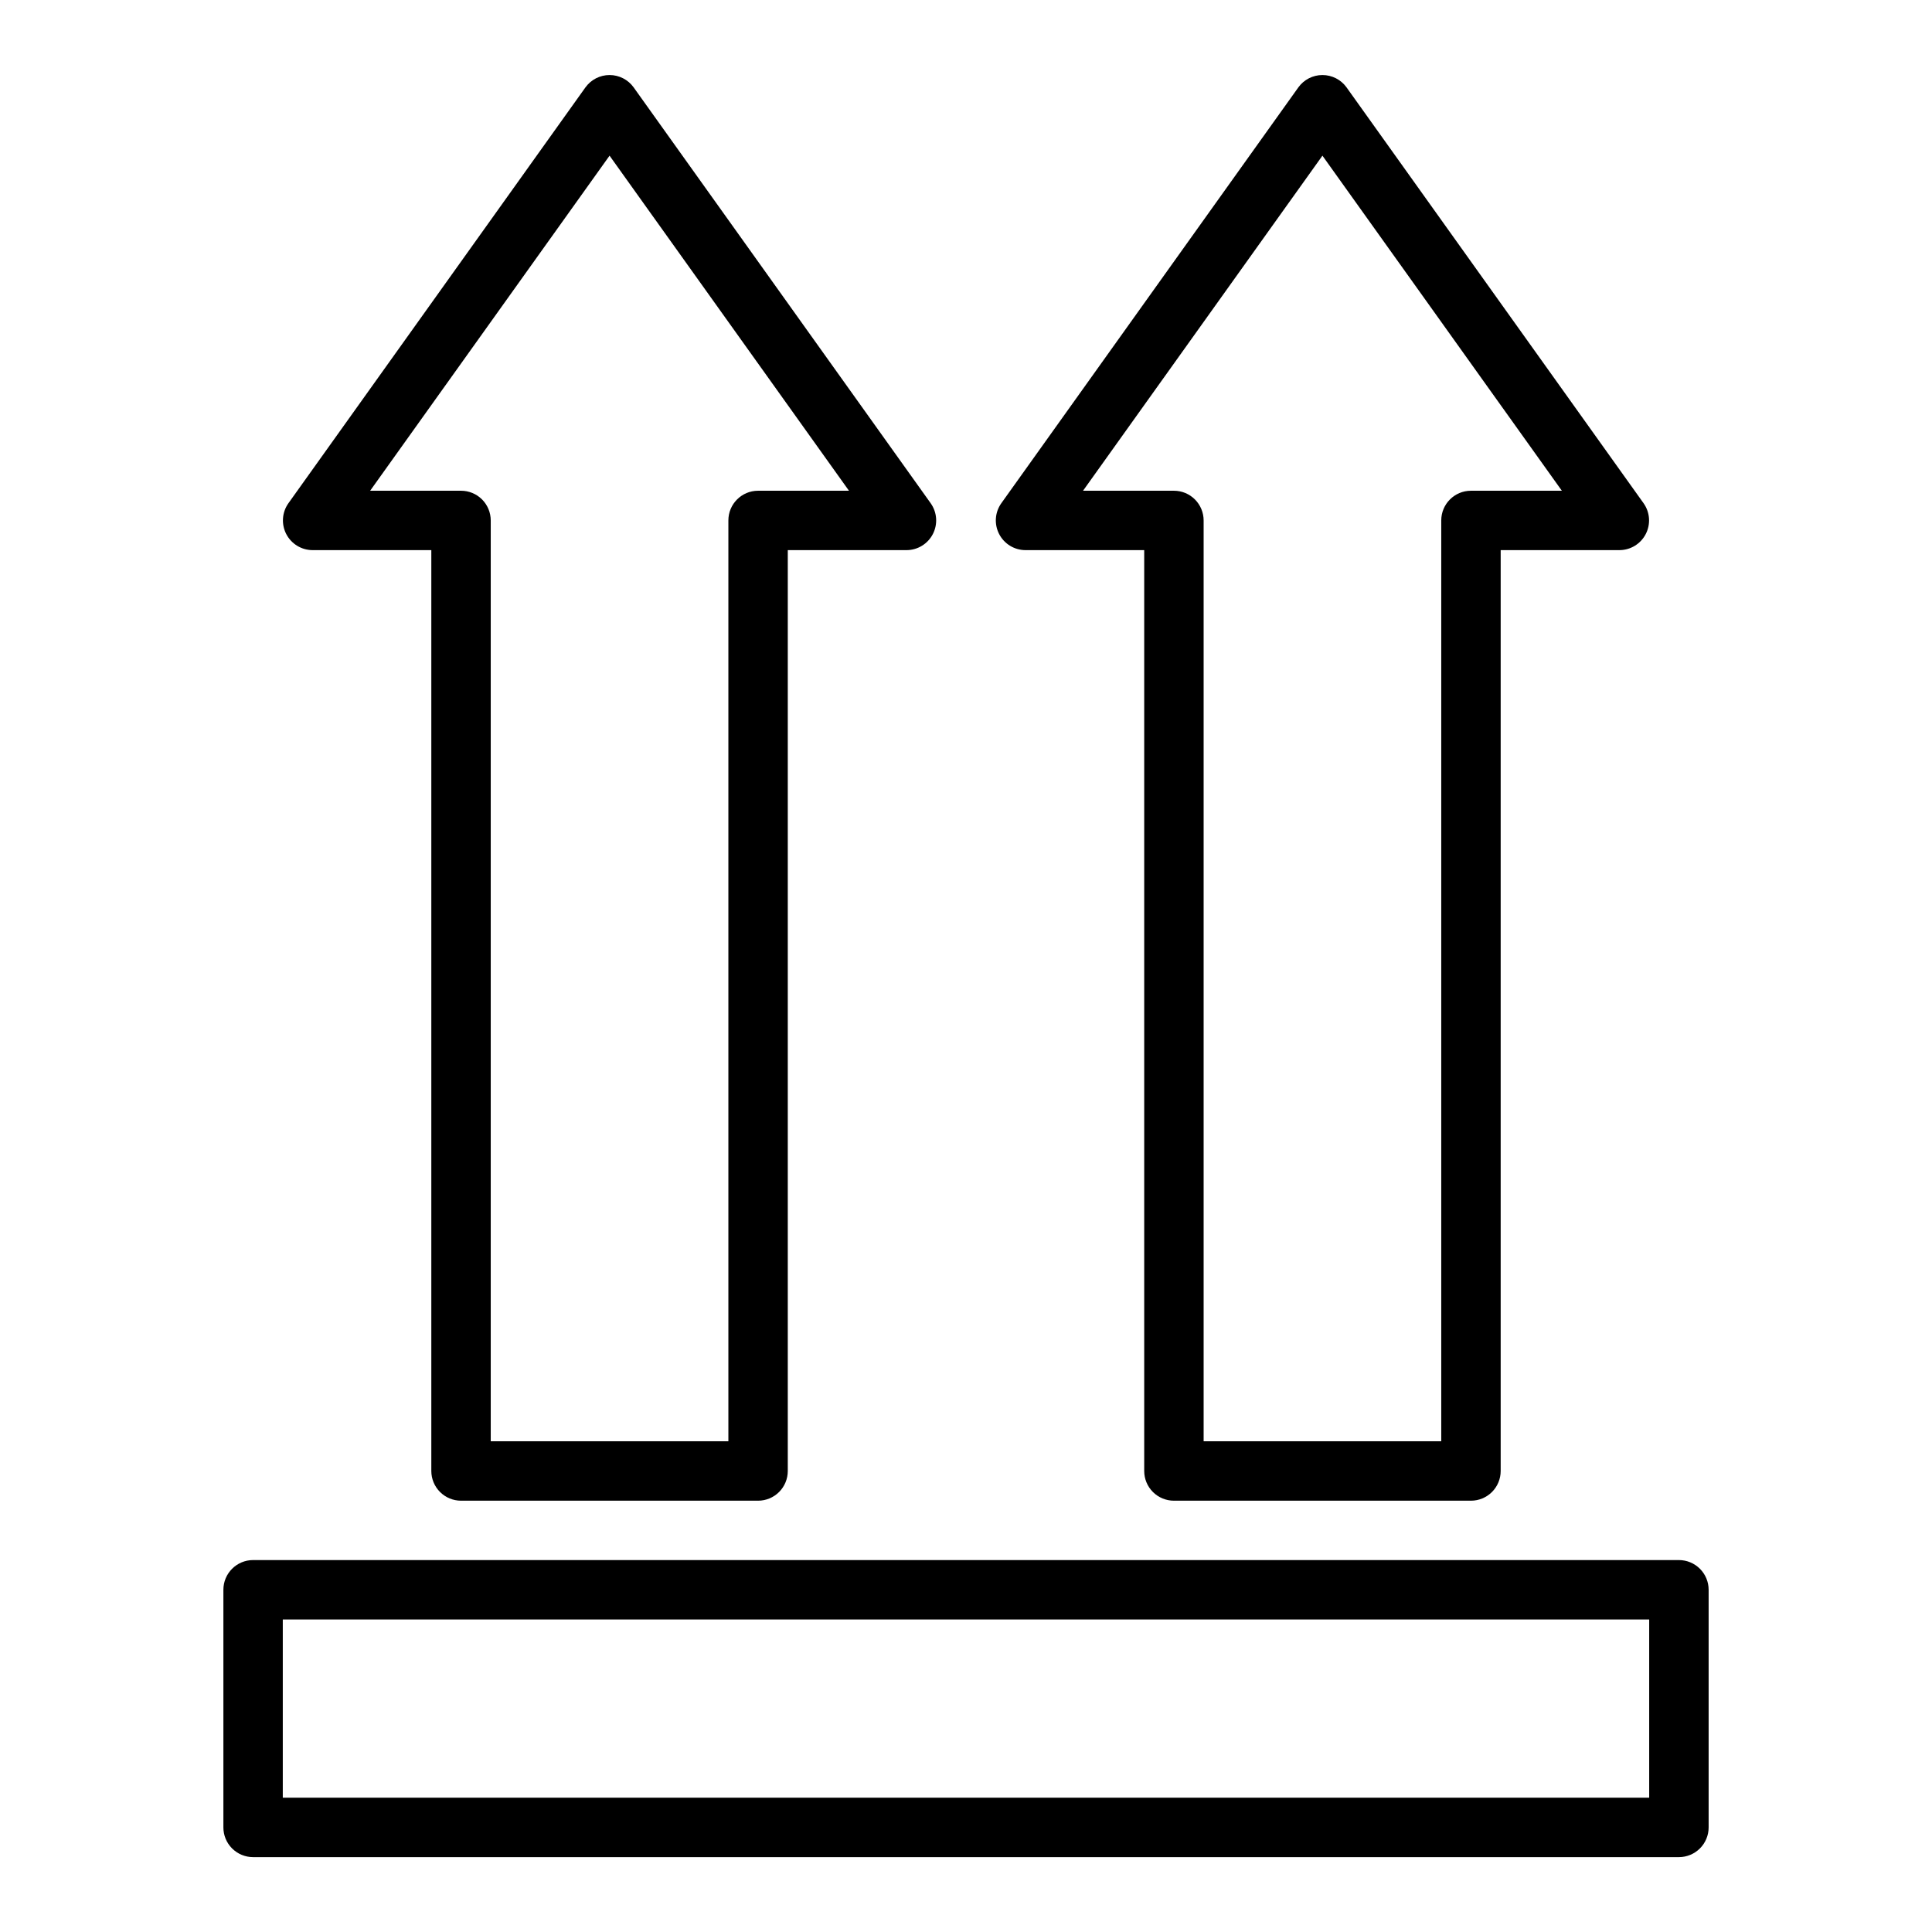
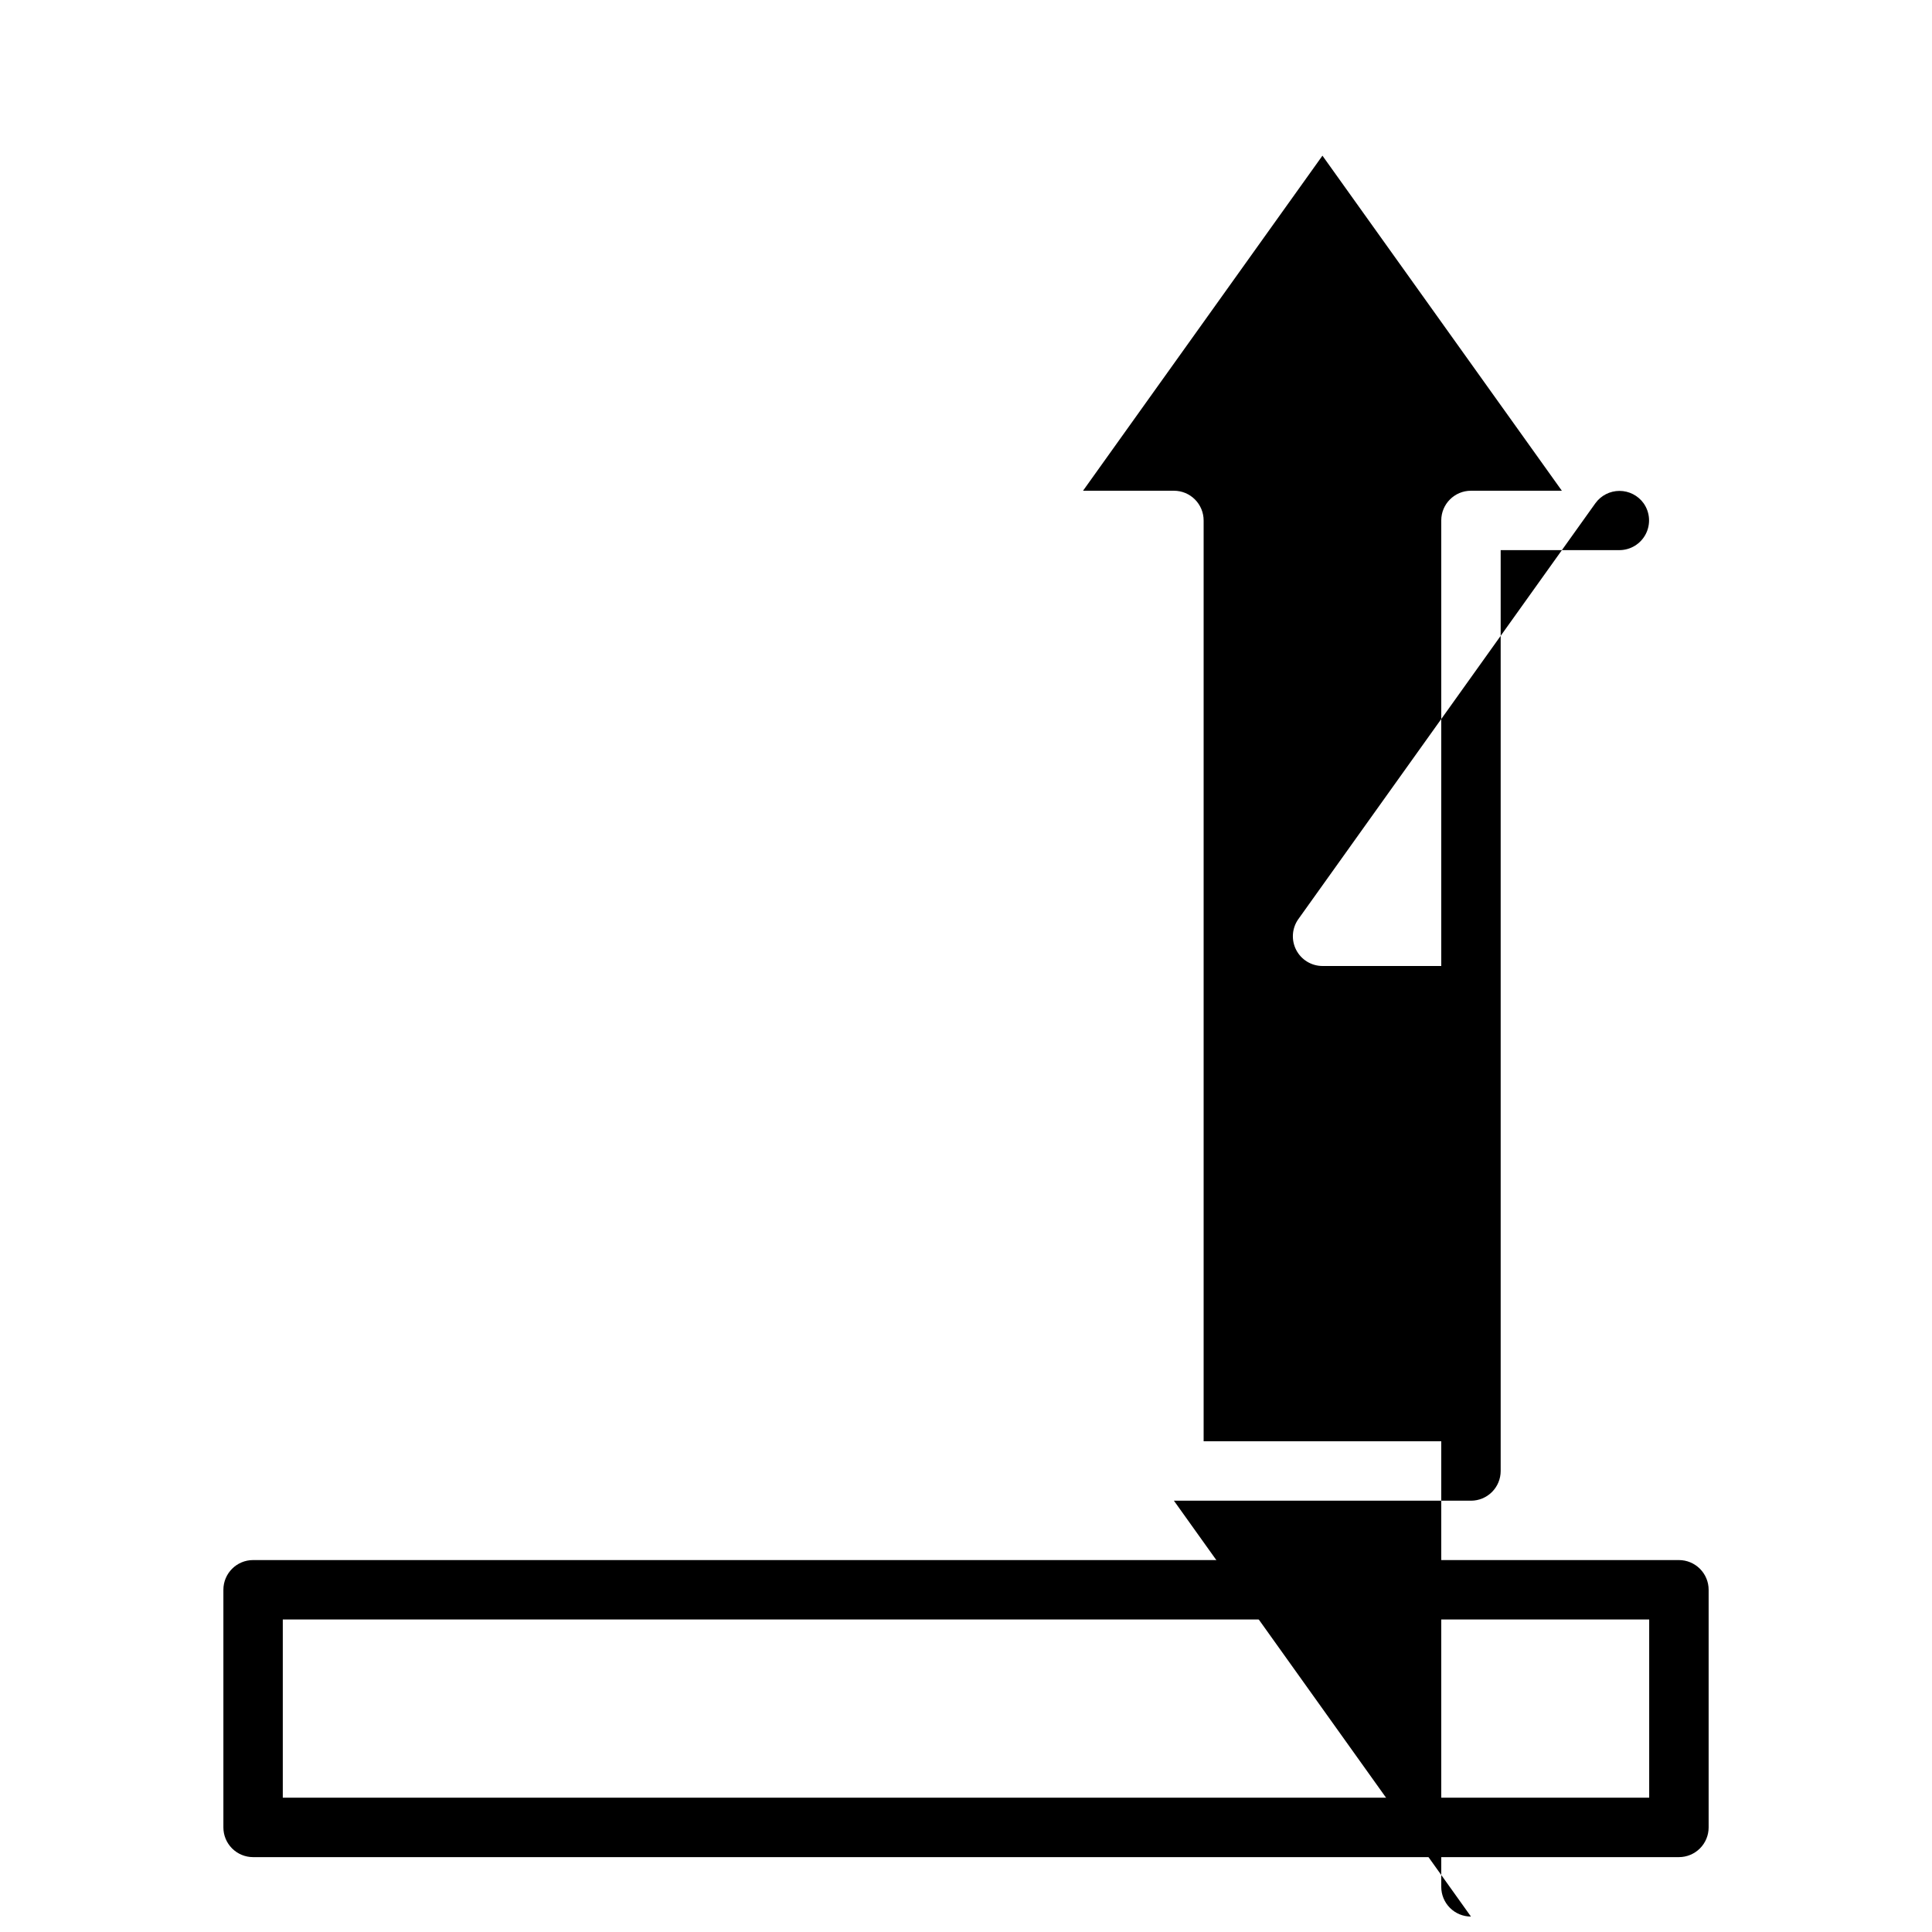
<svg xmlns="http://www.w3.org/2000/svg" fill="#000000" width="800px" height="800px" version="1.1" viewBox="144 144 512 512">
  <g>
    <path d="m203.2 565.31v62.977c0 2.086 0.828 4.09 2.305 5.566 1.477 1.473 3.477 2.305 5.566 2.305h377.86c2.09 0 4.09-0.832 5.566-2.305 1.477-1.477 2.309-3.481 2.309-5.566v-62.977c0-2.09-0.832-4.09-2.309-5.566-1.477-1.477-3.477-2.309-5.566-2.309h-377.86c-4.348 0-7.871 3.527-7.871 7.875zm15.742 7.871h362.11v47.23h-362.11z" />
-     <path d="m266.18 541.7h78.719c2.086 0 4.09-0.828 5.566-2.305 1.477-1.477 2.305-3.481 2.305-5.566v-244.04h31.488c2.941-0.012 5.629-1.664 6.969-4.281 1.344-2.613 1.113-5.762-0.594-8.156l-78.719-110.21c-1.48-2.047-3.852-3.258-6.375-3.258-2.527 0-4.898 1.211-6.379 3.258l-78.719 110.21c-1.707 2.394-1.934 5.543-0.594 8.156 1.344 2.617 4.031 4.269 6.969 4.281h31.488v244.04c0 2.086 0.832 4.09 2.309 5.566s3.477 2.305 5.566 2.305zm-24.09-267.65 63.449-88.797 63.449 88.797h-24.09c-4.348 0-7.871 3.523-7.871 7.871v244.03h-62.977v-244.03c0-2.086-0.832-4.09-2.305-5.566-1.477-1.477-3.481-2.305-5.566-2.305z" />
-     <path d="m455.1 541.7h78.723c2.086 0 4.09-0.828 5.566-2.305s2.305-3.481 2.305-5.566v-244.04h31.488c2.941-0.012 5.629-1.664 6.969-4.281 1.34-2.613 1.113-5.762-0.594-8.156l-78.719-110.21c-1.48-2.047-3.852-3.258-6.379-3.258-2.523 0-4.894 1.211-6.375 3.258l-78.719 110.21c-1.707 2.394-1.934 5.543-0.594 8.156 1.34 2.617 4.027 4.269 6.969 4.281h31.488v244.04c0 2.086 0.828 4.09 2.305 5.566 1.477 1.477 3.481 2.305 5.566 2.305zm-24.086-267.65 63.445-88.797 63.449 88.797h-24.086c-4.348 0-7.875 3.523-7.875 7.871v244.03h-62.973v-244.03c0-2.086-0.832-4.09-2.309-5.566-1.477-1.477-3.477-2.305-5.566-2.305z" />
+     <path d="m455.1 541.7h78.723c2.086 0 4.09-0.828 5.566-2.305s2.305-3.481 2.305-5.566v-244.04h31.488c2.941-0.012 5.629-1.664 6.969-4.281 1.34-2.613 1.113-5.762-0.594-8.156c-1.48-2.047-3.852-3.258-6.379-3.258-2.523 0-4.894 1.211-6.375 3.258l-78.719 110.21c-1.707 2.394-1.934 5.543-0.594 8.156 1.34 2.617 4.027 4.269 6.969 4.281h31.488v244.04c0 2.086 0.828 4.09 2.305 5.566 1.477 1.477 3.481 2.305 5.566 2.305zm-24.086-267.65 63.445-88.797 63.449 88.797h-24.086c-4.348 0-7.875 3.523-7.875 7.871v244.03h-62.973v-244.03c0-2.086-0.832-4.09-2.309-5.566-1.477-1.477-3.477-2.305-5.566-2.305z" />
  </g>
</svg>